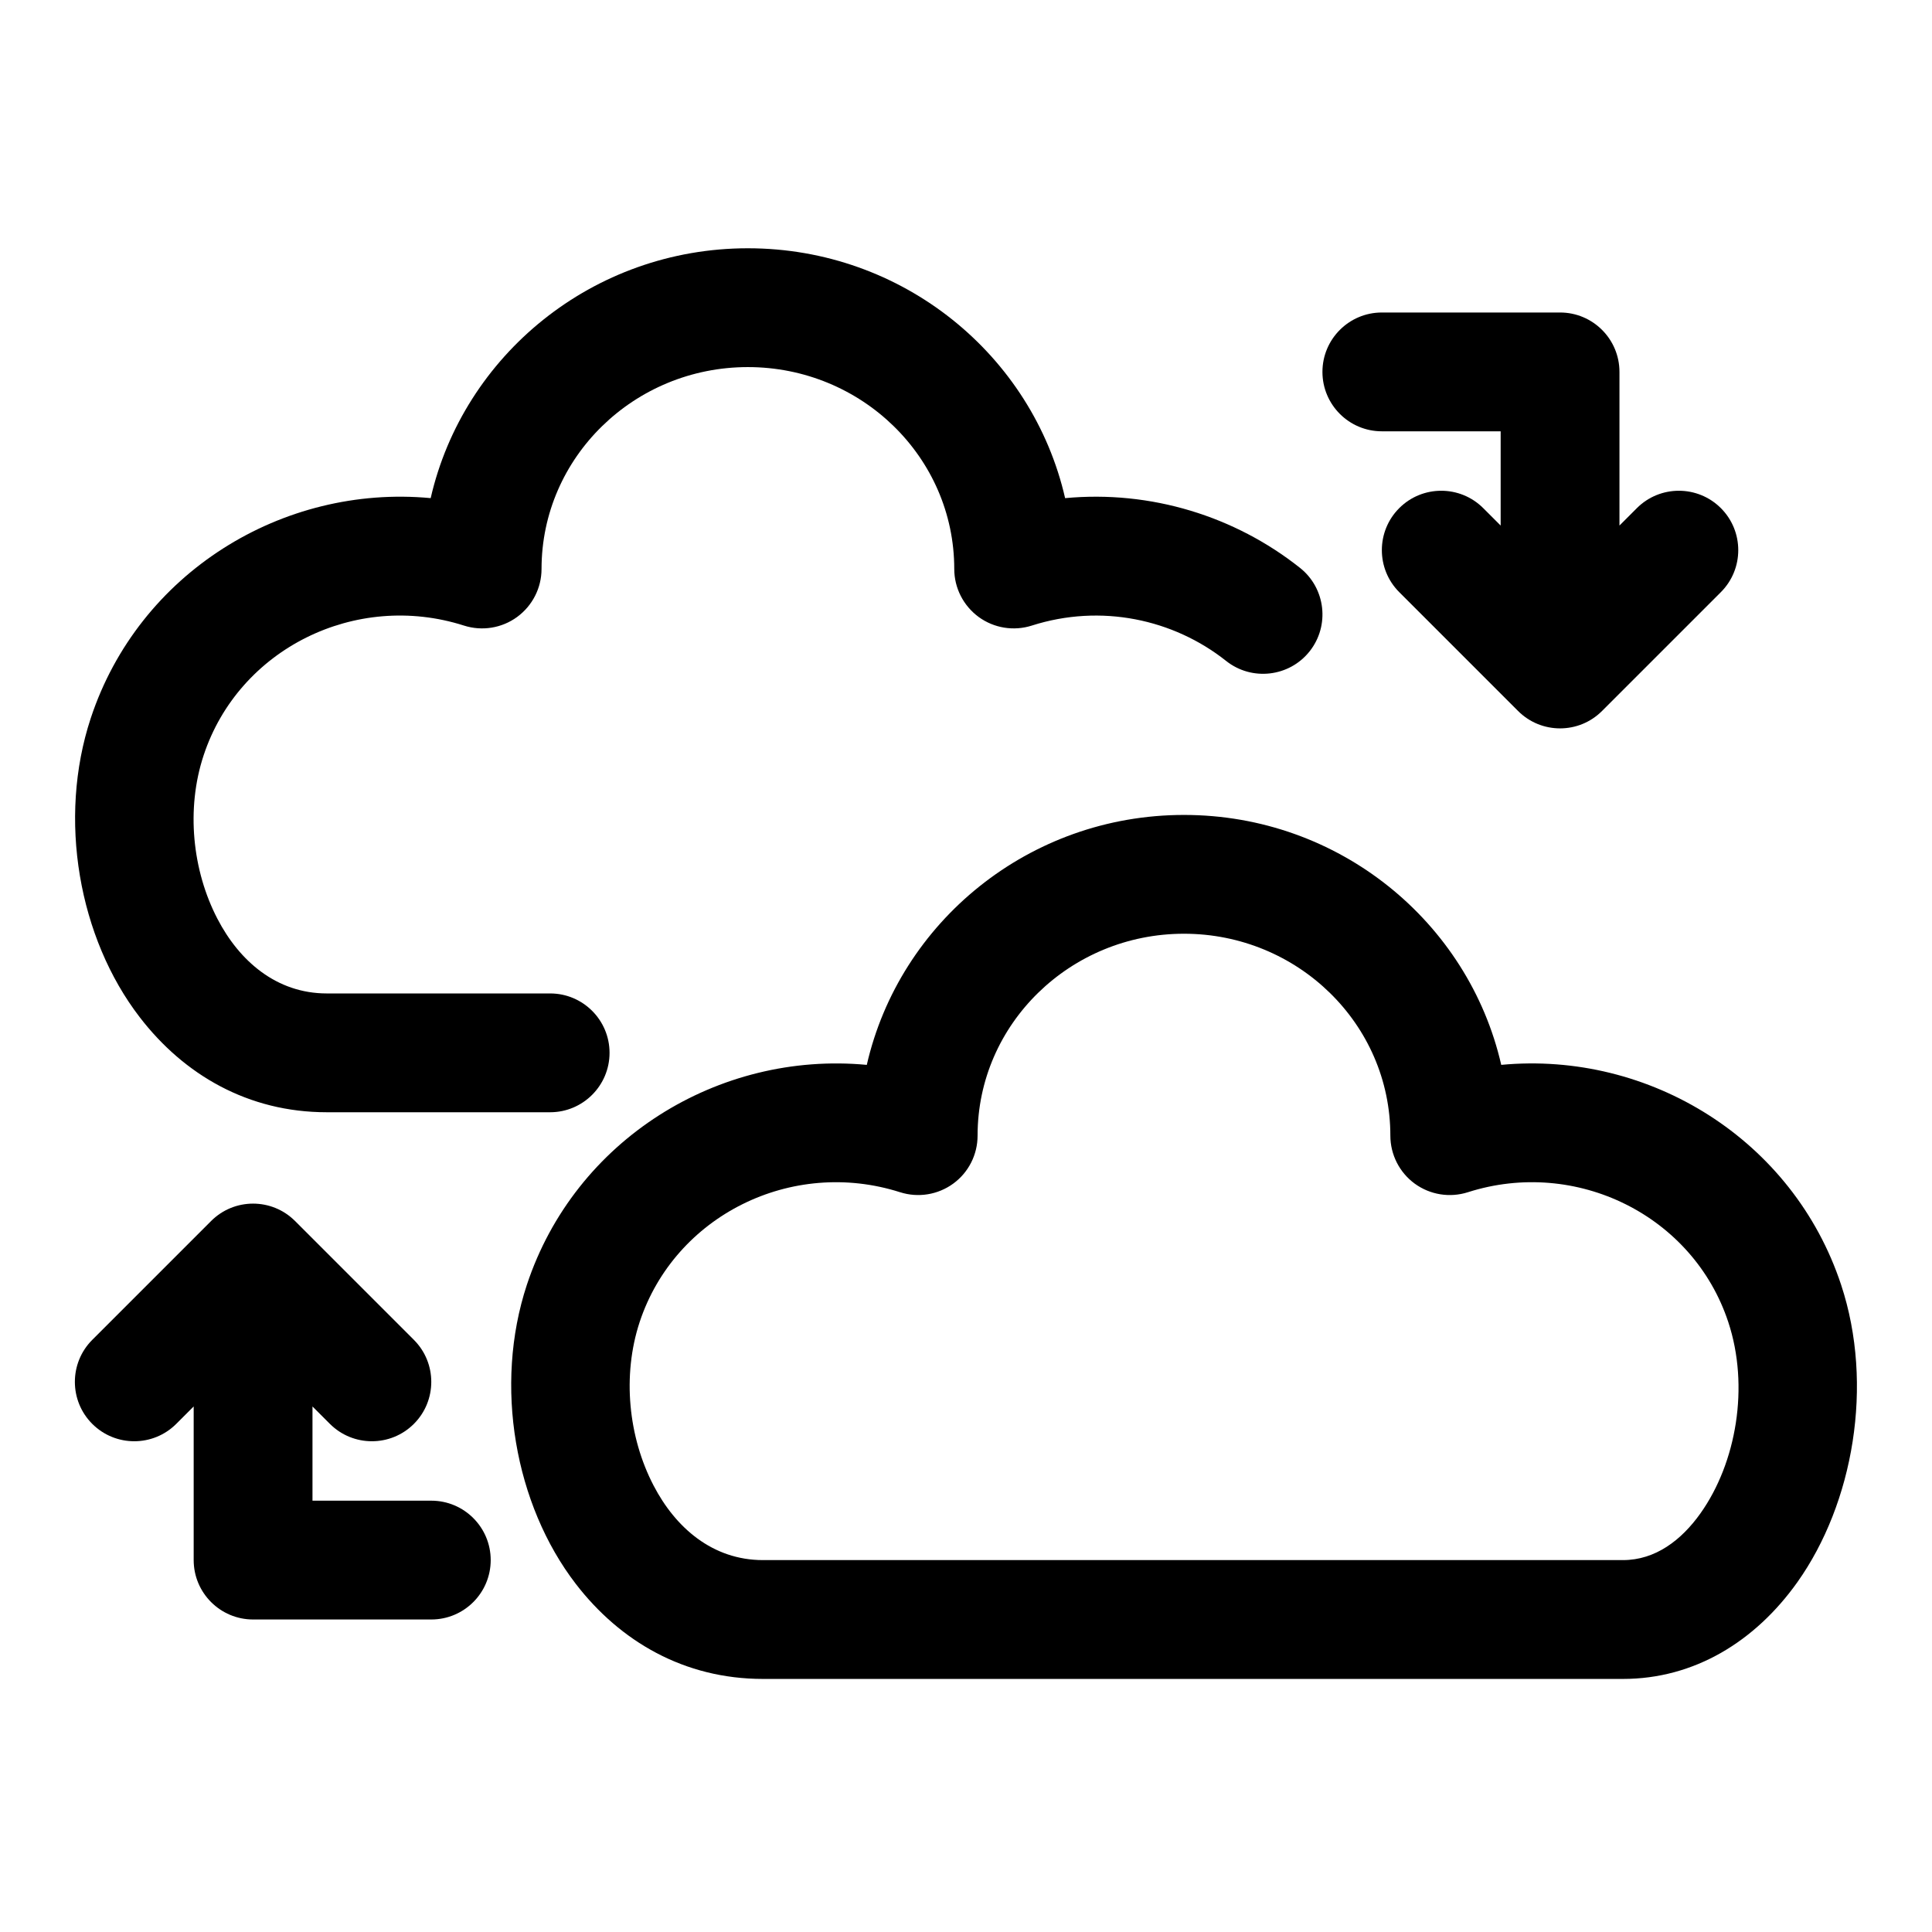
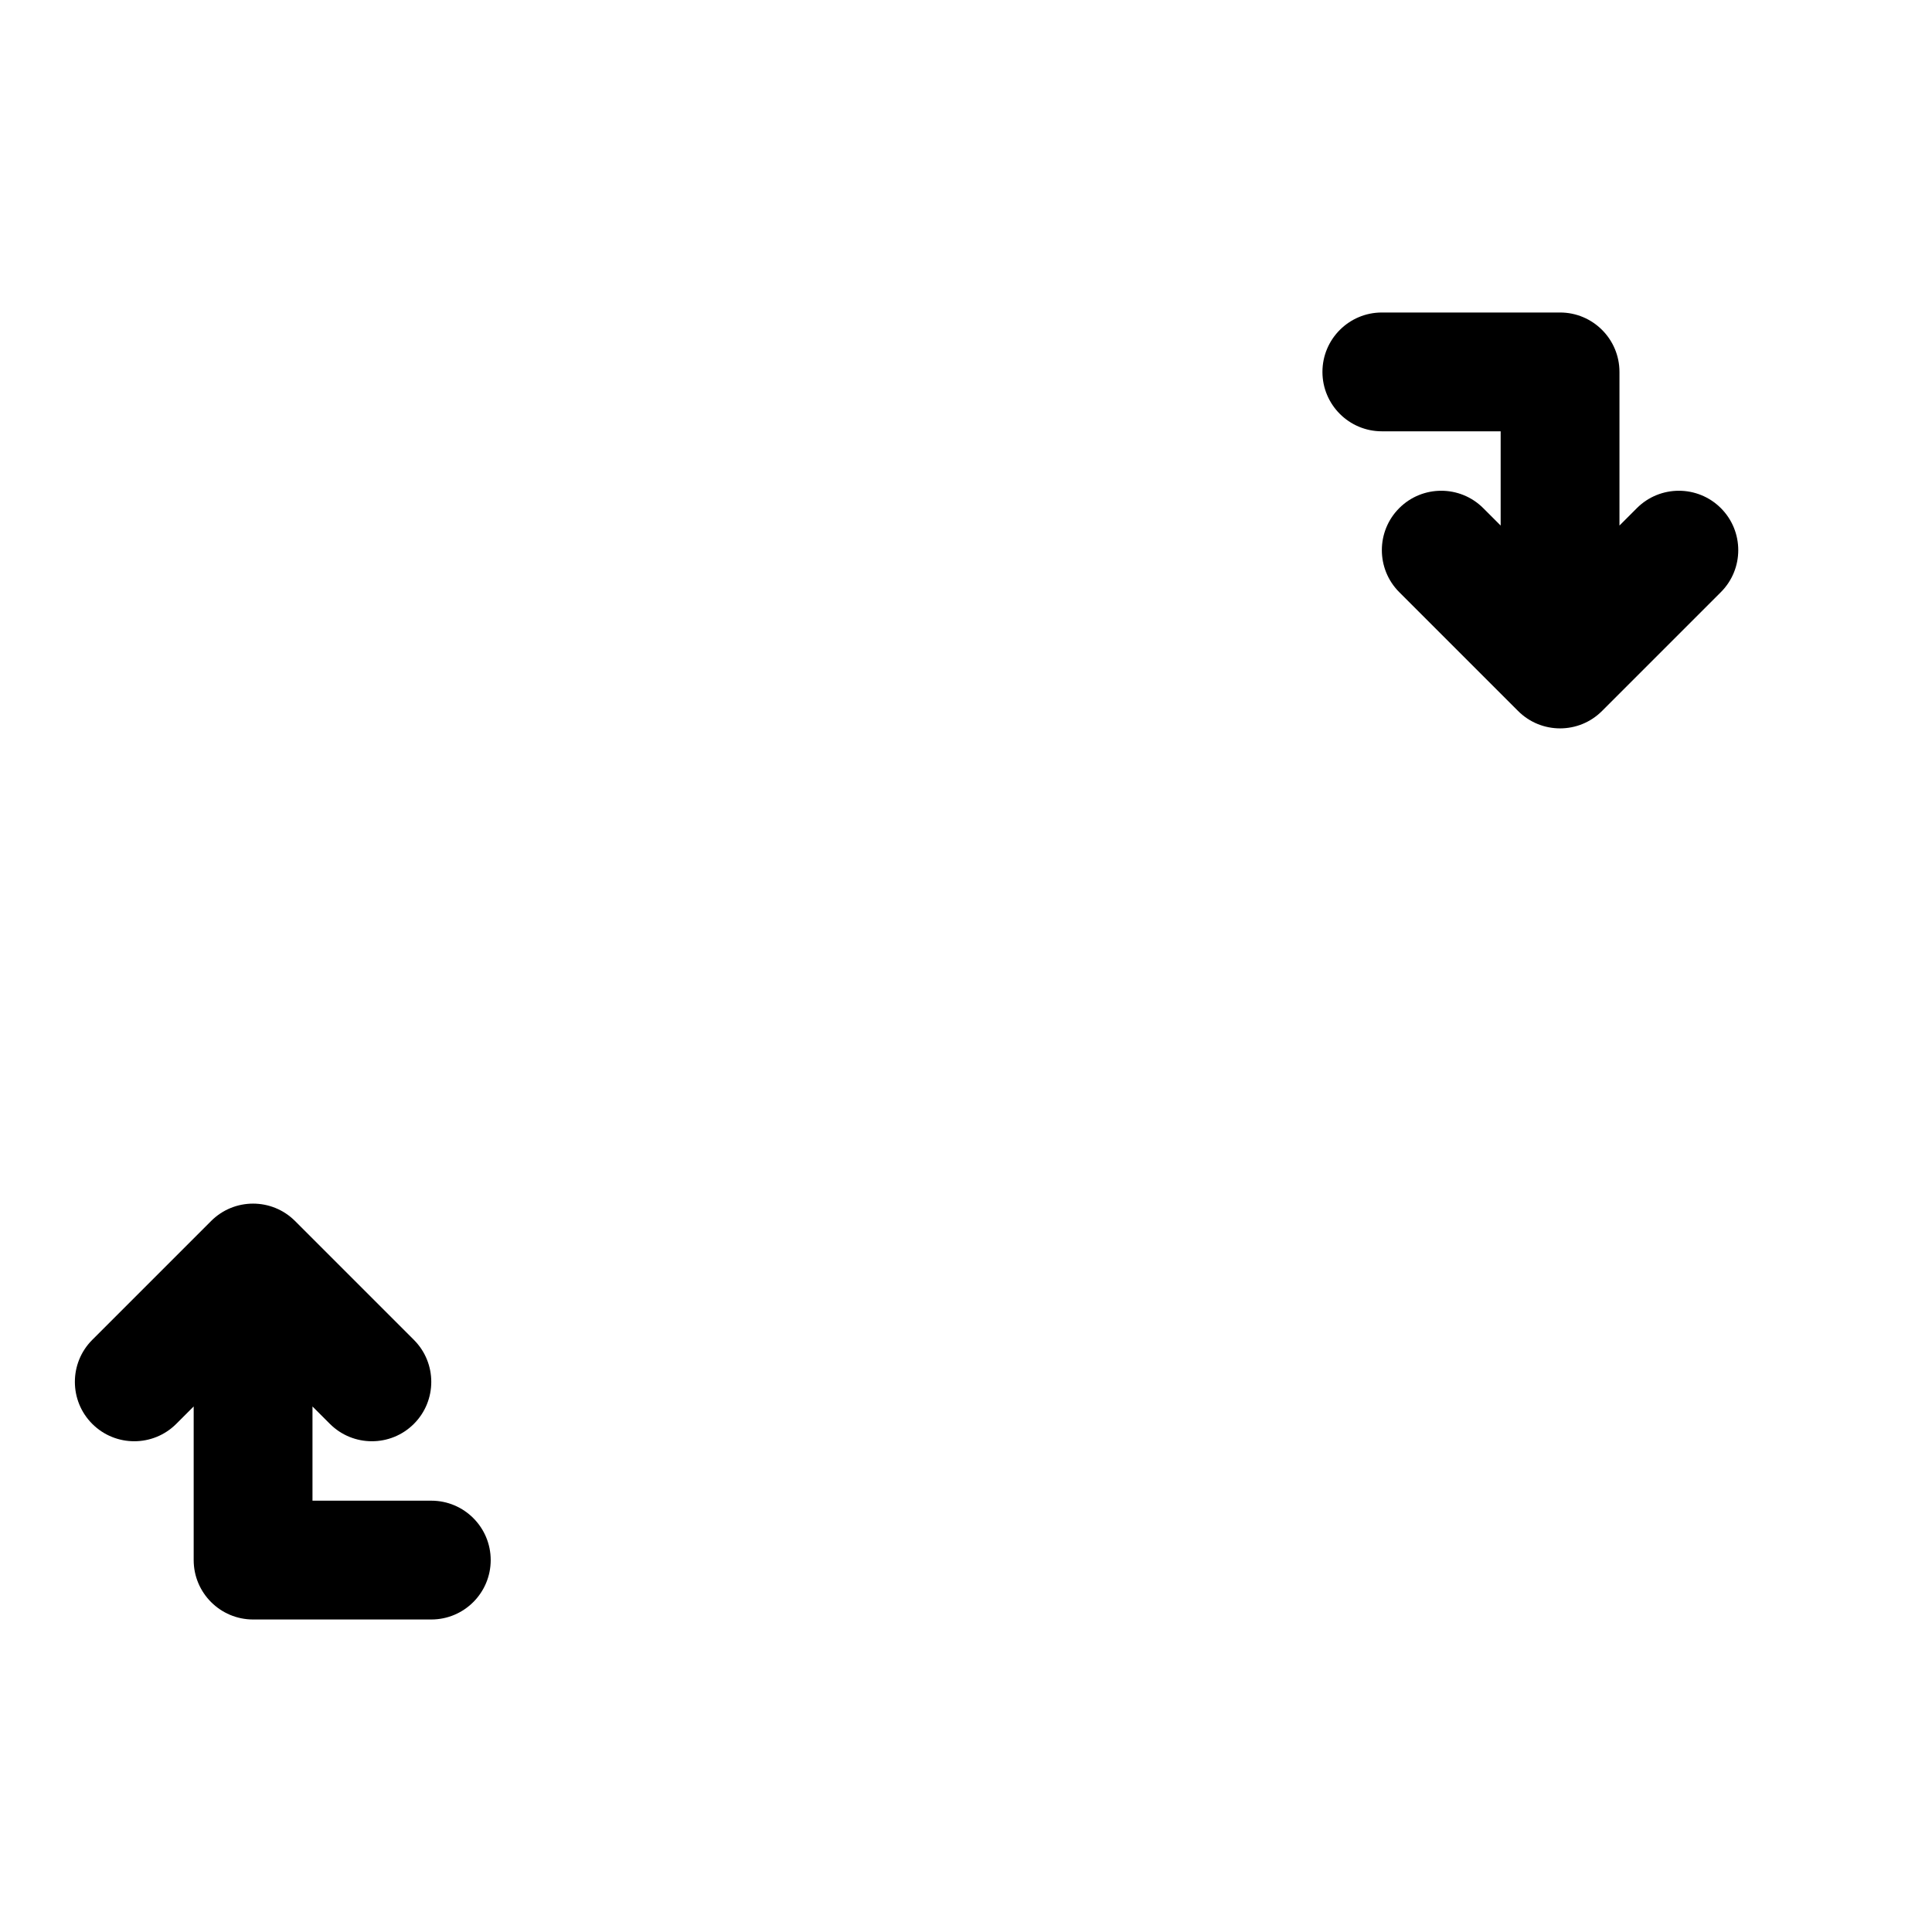
<svg xmlns="http://www.w3.org/2000/svg" fill="#000000" width="800px" height="800px" version="1.1" viewBox="144 144 512 512">
  <g fill-rule="evenodd">
-     <path d="m373.71 426.2c8.66-37.848 42.98-66.234 84.059-66.234 41.094 0 75.414 28.387 84.074 66.234 39.312-3.699 77.367 19.82 90.07 58.285 8.785 26.543 3.227 57.938-11.586 78.801-11.18 15.727-27.332 25.648-46.207 25.648h-227.93c-20.844 0-37.832-9.918-49.578-25.16-16.168-21.004-21.805-52.57-12.988-79.285 12.723-38.461 50.773-61.984 90.086-58.285zm8.832 33.754c4.785 1.527 10.012 0.676 14.074-2.281 4.062-2.961 6.453-7.684 6.453-12.723 0-29.598 24.594-53.5 54.695-53.5 30.117 0 54.695 23.898 54.695 53.5 0 5.039 2.41 9.762 6.453 12.723 4.062 2.961 9.289 3.809 14.09 2.281 28.719-9.18 59.688 6.172 69.008 34.402 5.652 17.082 2.156 37.281-7.367 50.695-5.07 7.133-11.965 12.391-20.531 12.391h-227.93c-13.336 0-23.176-8.582-28.984-19.773-6.66-12.785-8.359-29.125-3.684-43.312 9.336-28.23 40.305-43.578 69.023-34.402zm-124.41-183.94c8.66-37.848 42.98-66.219 84.059-66.219 41.094 0 75.414 28.371 84.074 66.219 22.719-2.141 45.027 4.801 62.254 18.484 6.801 5.398 7.934 15.32 2.535 22.121-5.398 6.801-15.32 7.934-22.121 2.535-13.965-11.082-33.172-15.223-51.5-9.367-4.785 1.527-10.027 0.676-14.074-2.281-4.062-2.977-6.473-7.699-6.473-12.723 0-29.598-24.578-53.5-54.695-53.5-30.102 0-54.68 23.898-54.68 53.5 0 5.023-2.41 9.746-6.473 12.723-4.047 2.961-9.289 3.809-14.074 2.281-28.719-9.18-59.688 6.156-69.008 34.402-4.691 14.184-2.992 30.512 3.668 43.312 5.809 11.195 15.648 19.773 28.984 19.773h59.184c8.691 0 15.742 7.055 15.742 15.742 0 8.676-7.055 15.742-15.742 15.742h-59.184c-20.844 0-37.832-9.918-49.562-25.16-16.184-21.004-21.82-52.586-12.988-79.305 12.707-38.445 50.758-61.969 90.07-58.285z" />
    <path d="m190.71 521.34c-6.141 6.141-16.121 6.141-22.262 0-6.141-6.141-6.141-16.121 0-22.262l31.488-31.488c6.141-6.156 16.121-6.156 22.262 0l31.488 31.488c6.141 6.141 6.141 16.121 0 22.262-6.141 6.141-16.121 6.141-22.262 0l-4.613-4.613v24.969h31.488c8.691 0 15.742 7.055 15.742 15.742 0 8.691-7.055 15.742-15.742 15.742h-47.23c-8.691 0-15.742-7.055-15.742-15.742v-40.715zm350.98-238.07v-24.969h-31.488c-8.691 0-15.742-7.055-15.742-15.742 0-8.691 7.055-15.742 15.742-15.742h47.23c8.691 0 15.742 7.055 15.742 15.742v40.715l4.613-4.613c6.141-6.141 16.121-6.141 22.262 0s6.141 16.121 0 22.262l-31.488 31.488c-6.141 6.156-16.121 6.156-22.262 0l-31.488-31.488c-6.141-6.141-6.141-16.121 0-22.262s16.121-6.141 22.262 0l4.613 4.613z" />
  </g>
</svg>